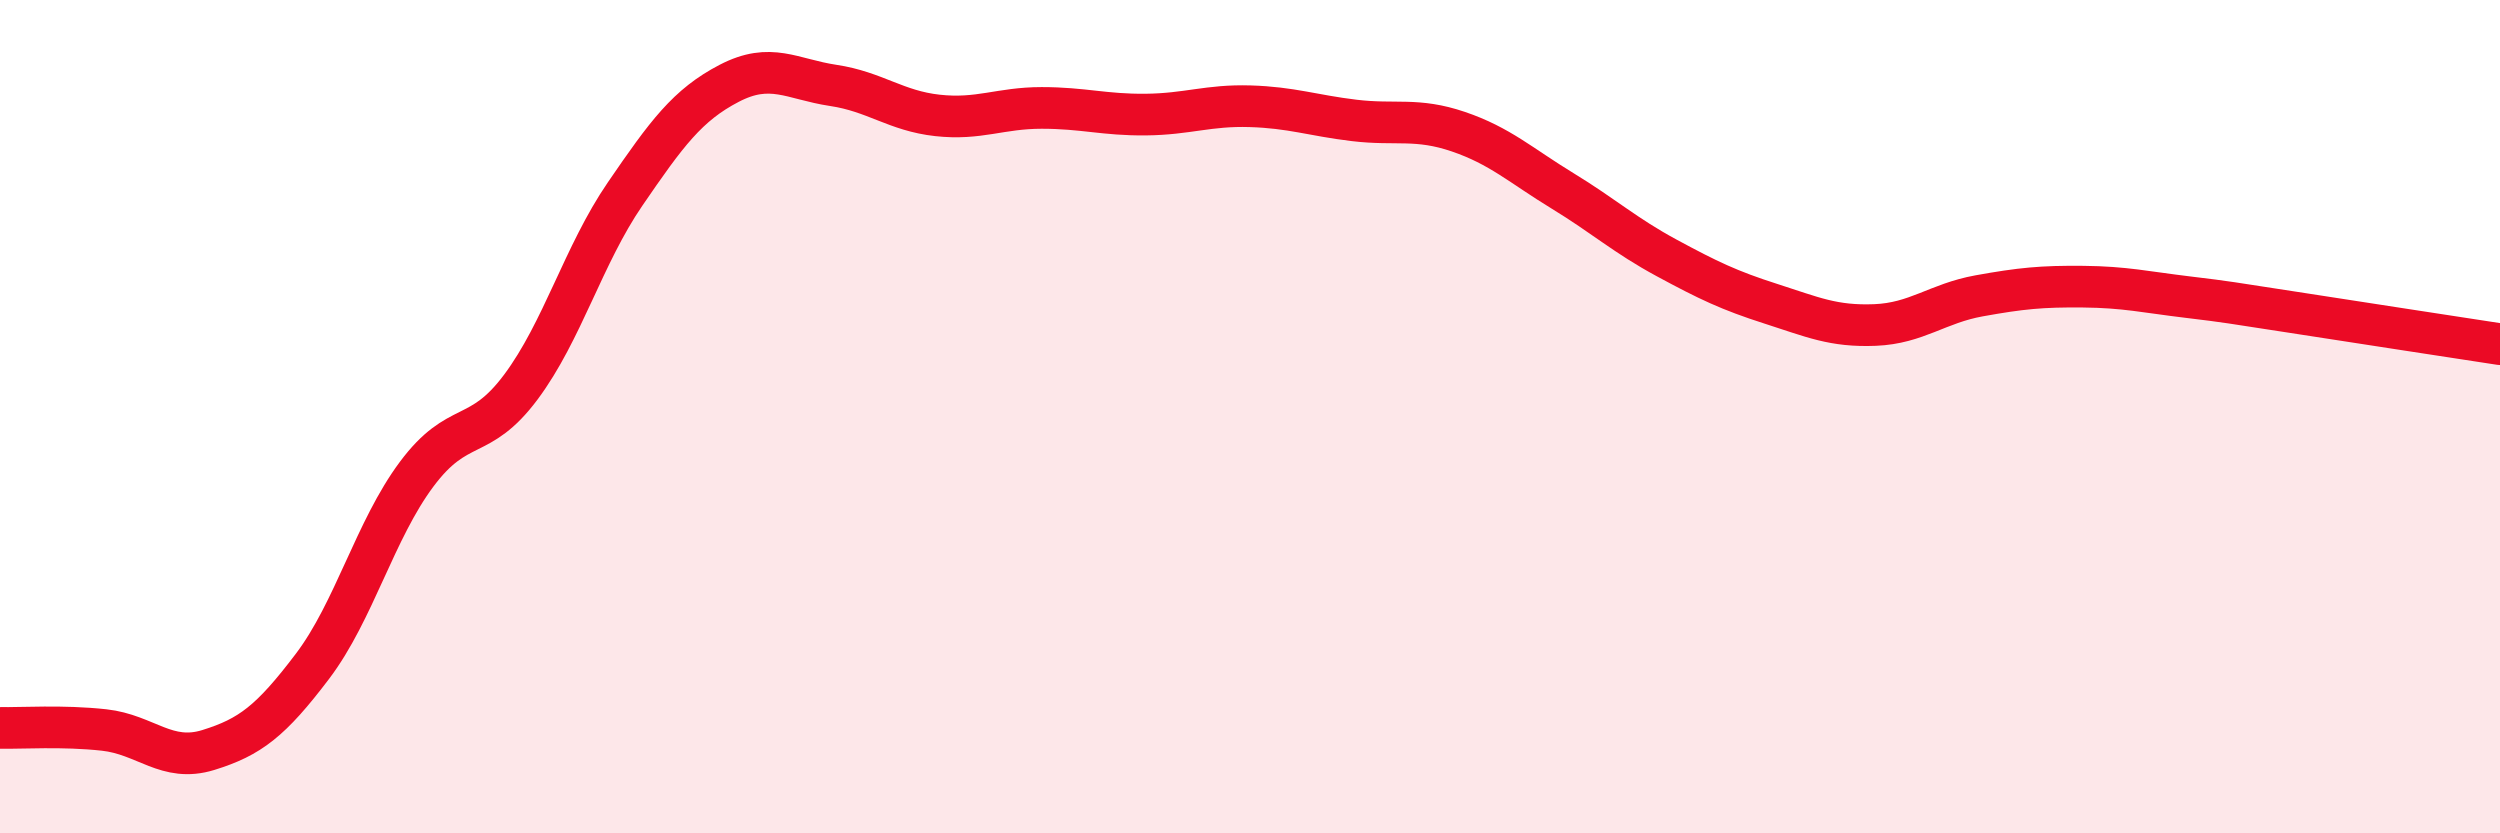
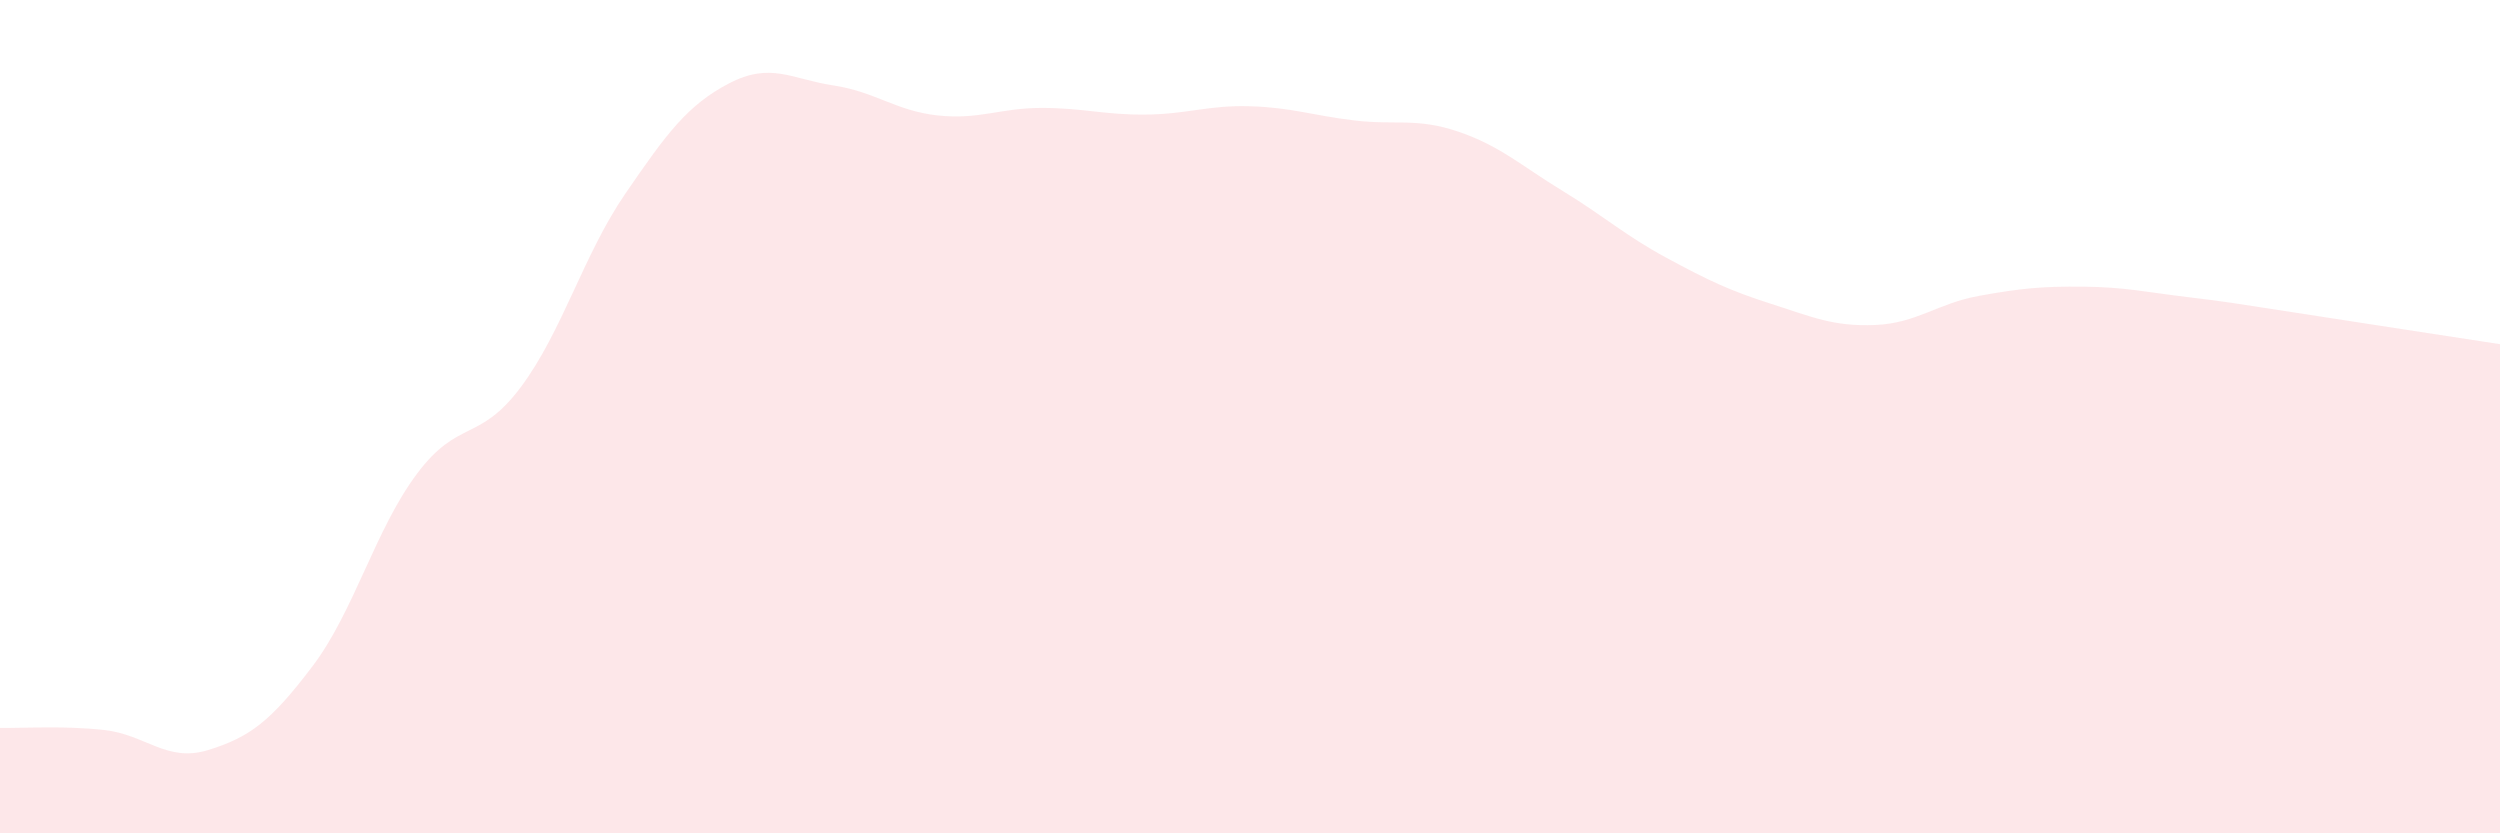
<svg xmlns="http://www.w3.org/2000/svg" width="60" height="20" viewBox="0 0 60 20">
-   <path d="M 0,17.47 C 0.5,17.48 1.5,17.41 2.5,17.52 C 3.5,17.63 4,18.31 5,18 C 6,17.69 6.5,17.31 7.5,15.99 C 8.5,14.67 9,12.72 10,11.38 C 11,10.04 11.5,10.63 12.5,9.29 C 13.5,7.95 14,6.12 15,4.66 C 16,3.2 16.5,2.52 17.5,2 C 18.5,1.48 19,1.9 20,2.05 C 21,2.2 21.5,2.66 22.5,2.77 C 23.5,2.88 24,2.59 25,2.59 C 26,2.59 26.5,2.76 27.5,2.75 C 28.5,2.74 29,2.52 30,2.55 C 31,2.58 31.5,2.77 32.5,2.89 C 33.5,3.01 34,2.82 35,3.16 C 36,3.5 36.5,3.97 37.5,4.58 C 38.5,5.19 39,5.65 40,6.19 C 41,6.73 41.5,6.97 42.5,7.29 C 43.5,7.61 44,7.84 45,7.8 C 46,7.76 46.5,7.28 47.5,7.1 C 48.5,6.92 49,6.87 50,6.88 C 51,6.89 51.5,7.01 52.5,7.13 C 53.5,7.25 53.5,7.26 55,7.49 C 56.5,7.72 59,8.11 60,8.26L60 20L0 20Z" fill="#EB0A25" opacity="0.1" stroke-linecap="round" stroke-linejoin="round" />
-   <path d="M 0,17.47 C 0.5,17.48 1.5,17.41 2.5,17.52 C 3.5,17.63 4,18.31 5,18 C 6,17.69 6.5,17.31 7.5,15.99 C 8.5,14.67 9,12.72 10,11.38 C 11,10.04 11.5,10.63 12.5,9.29 C 13.5,7.95 14,6.12 15,4.66 C 16,3.2 16.5,2.52 17.5,2 C 18.5,1.48 19,1.9 20,2.05 C 21,2.2 21.5,2.66 22.5,2.77 C 23.5,2.88 24,2.59 25,2.59 C 26,2.59 26.5,2.76 27.5,2.75 C 28.5,2.74 29,2.52 30,2.55 C 31,2.58 31.5,2.77 32.5,2.89 C 33.5,3.01 34,2.82 35,3.16 C 36,3.5 36.5,3.97 37.5,4.58 C 38.5,5.19 39,5.65 40,6.19 C 41,6.73 41.5,6.97 42.5,7.29 C 43.5,7.61 44,7.84 45,7.8 C 46,7.76 46.5,7.28 47.5,7.1 C 48.5,6.92 49,6.87 50,6.88 C 51,6.89 51.5,7.01 52.5,7.13 C 53.5,7.25 53.5,7.26 55,7.49 C 56.5,7.72 59,8.11 60,8.26" stroke="#EB0A25" stroke-width="1" fill="none" stroke-linecap="round" stroke-linejoin="round" />
+   <path d="M 0,17.47 C 0.5,17.48 1.5,17.41 2.5,17.52 C 3.5,17.63 4,18.31 5,18 C 6,17.69 6.5,17.31 7.5,15.99 C 8.5,14.67 9,12.72 10,11.38 C 11,10.04 11.5,10.63 12.5,9.29 C 13.5,7.95 14,6.12 15,4.66 C 16,3.2 16.5,2.52 17.5,2 C 18.5,1.48 19,1.9 20,2.05 C 21,2.2 21.5,2.66 22.5,2.77 C 23.5,2.88 24,2.59 25,2.59 C 26,2.59 26.5,2.76 27.5,2.75 C 28.5,2.74 29,2.52 30,2.55 C 31,2.58 31.5,2.77 32.5,2.89 C 33.5,3.01 34,2.82 35,3.16 C 36,3.5 36.5,3.97 37.5,4.58 C 38.5,5.19 39,5.65 40,6.19 C 41,6.73 41.5,6.97 42.5,7.29 C 43.5,7.61 44,7.84 45,7.8 C 46,7.76 46.5,7.28 47.5,7.1 C 48.5,6.92 49,6.87 50,6.88 C 51,6.89 51.5,7.01 52.5,7.13 C 53.5,7.25 53.5,7.26 55,7.49 C 56.5,7.72 59,8.11 60,8.26L60 20L0 20" fill="#EB0A25" opacity="0.1" stroke-linecap="round" stroke-linejoin="round" />
</svg>